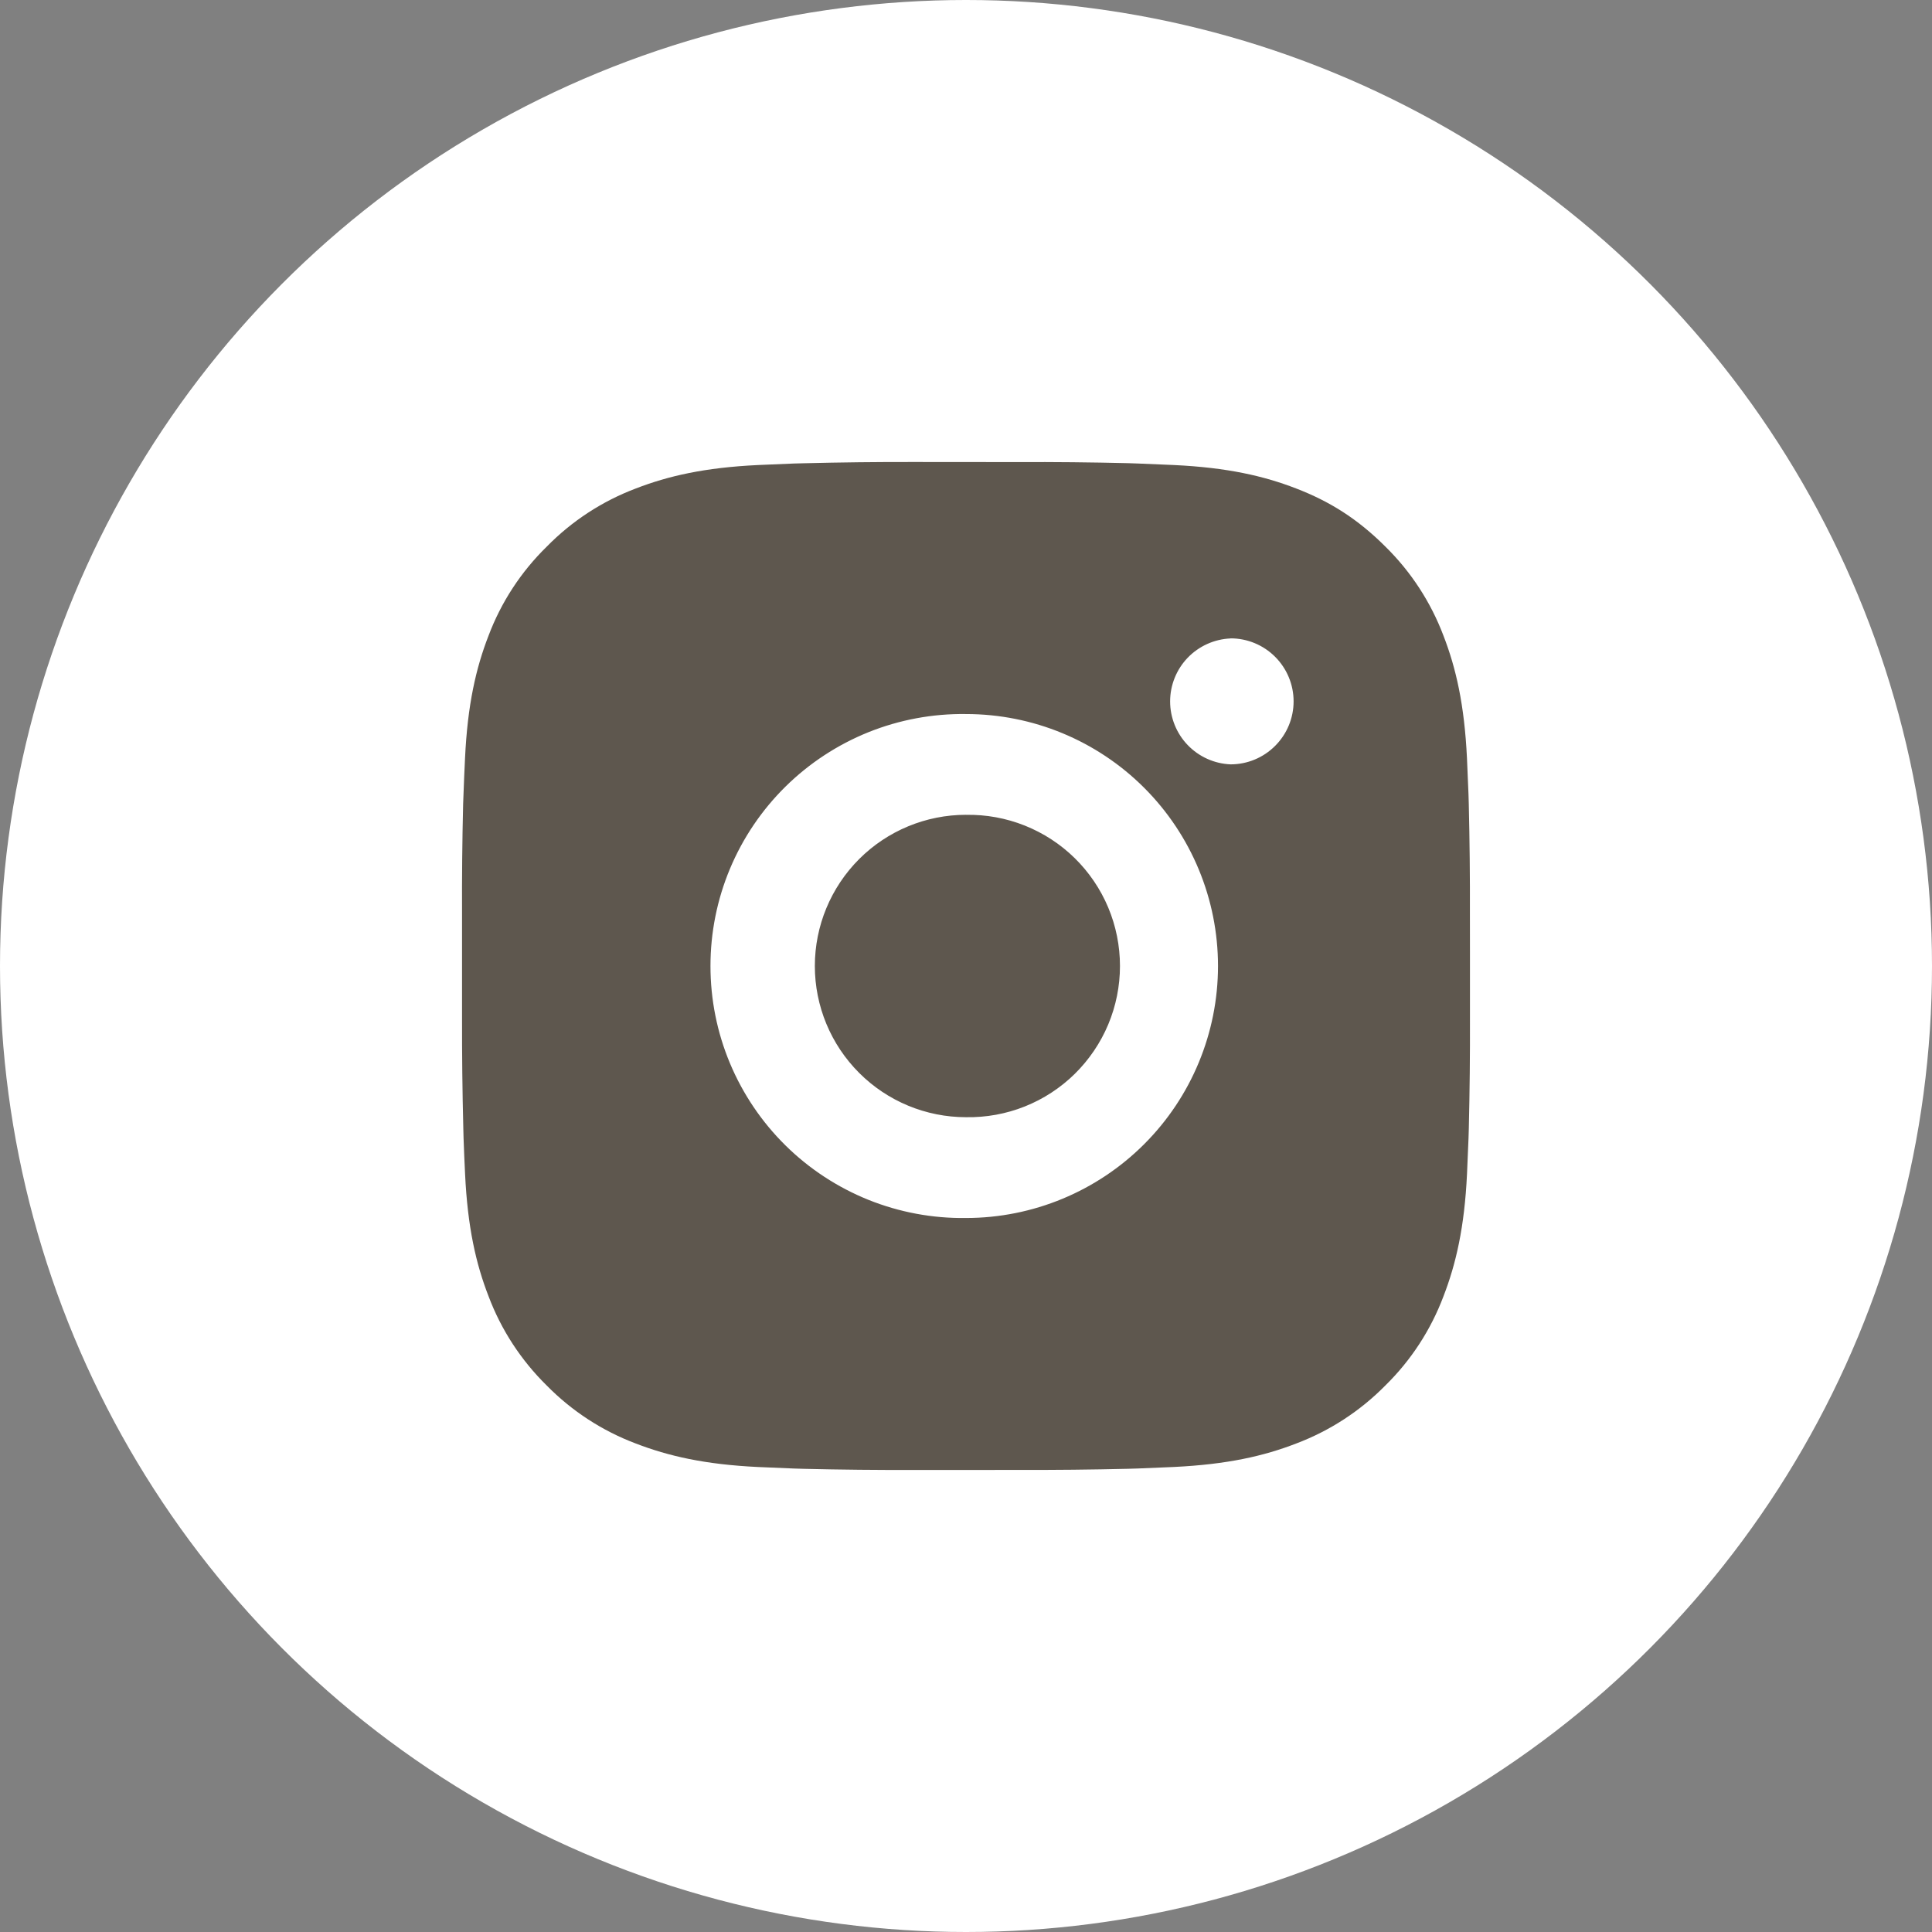
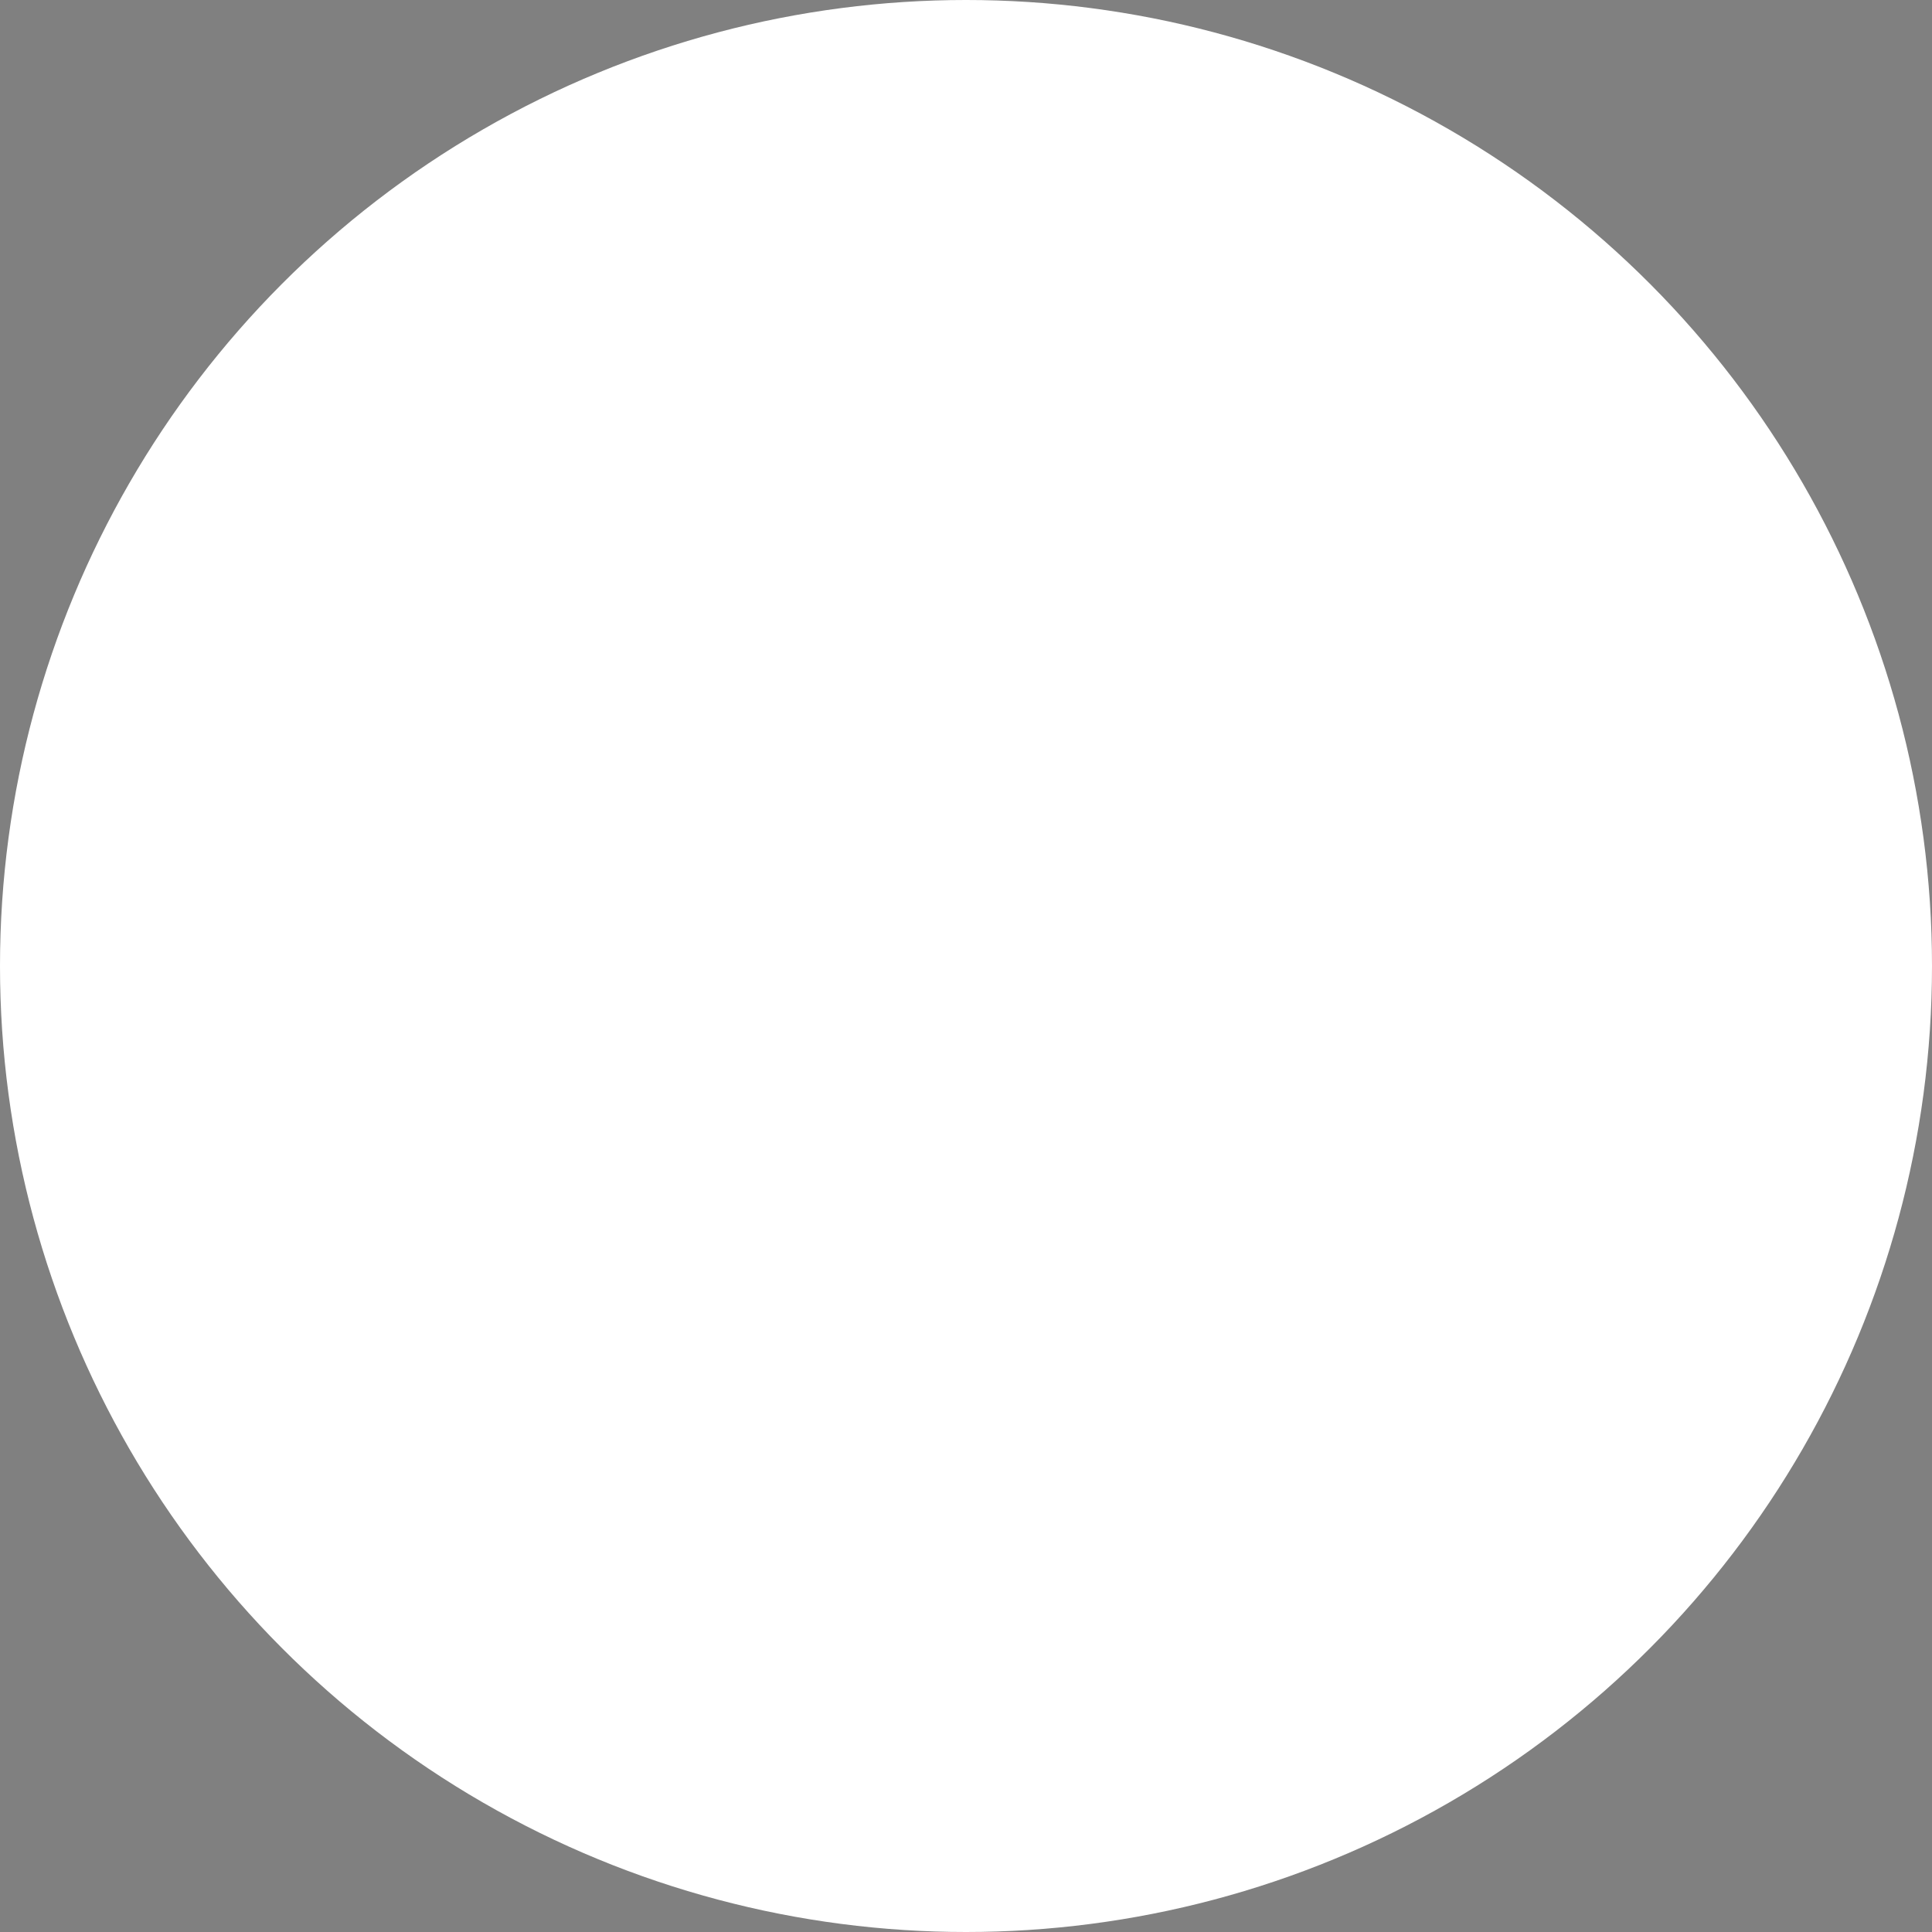
<svg xmlns="http://www.w3.org/2000/svg" width="46" height="46" viewBox="0 0 46 46" fill="none">
  <rect x="0" y="0" width="46" height="46" fill="#808080" stroke="none" />
  <circle cx="23" cy="23" r="23" fill="white" />
-   <path d="M24.234 11.002C25.109 10.998 25.985 11.007 26.86 11.028L27.093 11.036C27.362 11.046 27.627 11.058 27.947 11.072C29.224 11.132 30.095 11.334 30.86 11.63C31.652 11.935 32.319 12.348 32.986 13.015C33.596 13.614 34.068 14.34 34.37 15.14C34.666 15.905 34.867 16.777 34.928 18.054C34.942 18.373 34.954 18.639 34.964 18.908L34.971 19.141C34.992 20.016 35.001 20.891 34.998 21.766L34.999 22.662V24.233C35.002 25.109 34.993 25.985 34.972 26.86L34.965 27.093C34.955 27.362 34.943 27.627 34.929 27.947C34.869 29.224 34.665 30.095 34.37 30.86C34.069 31.661 33.597 32.387 32.986 32.986C32.386 33.596 31.66 34.068 30.86 34.37C30.095 34.666 29.224 34.867 27.947 34.928C27.627 34.942 27.362 34.954 27.093 34.964L26.86 34.971C25.985 34.992 25.109 35.001 24.234 34.998L23.338 34.999H21.768C20.892 35.002 20.017 34.993 19.141 34.972L18.908 34.965C18.623 34.954 18.339 34.942 18.054 34.929C16.777 34.869 15.906 34.665 15.14 34.37C14.34 34.069 13.614 33.596 13.015 32.986C12.405 32.386 11.932 31.661 11.631 30.86C11.334 30.095 11.133 29.224 11.073 27.947C11.059 27.663 11.047 27.378 11.037 27.093L11.031 26.86C11.009 25.985 10.999 25.109 11.001 24.233V21.766C10.997 20.891 11.006 20.016 11.027 19.141L11.036 18.908C11.045 18.639 11.057 18.373 11.072 18.054C11.132 16.776 11.333 15.906 11.63 15.14C11.931 14.339 12.405 13.614 13.017 13.016C13.615 12.405 14.34 11.932 15.14 11.63C15.906 11.334 16.776 11.132 18.054 11.072L18.908 11.036L19.141 11.03C20.016 11.008 20.891 10.998 21.767 11L24.234 11.002ZM23 17.001C22.205 16.99 21.416 17.137 20.678 17.433C19.941 17.73 19.269 18.17 18.703 18.728C18.137 19.286 17.687 19.951 17.38 20.685C17.073 21.418 16.916 22.205 16.916 23C16.916 23.796 17.073 24.583 17.38 25.316C17.687 26.049 18.137 26.715 18.703 27.273C19.269 27.831 19.941 28.271 20.678 28.568C21.416 28.864 22.205 29.011 23 29C24.591 29 26.117 28.367 27.242 27.242C28.368 26.117 29 24.591 29 23C29 21.409 28.368 19.883 27.242 18.757C26.117 17.632 24.591 17.001 23 17.001ZM23 19.401C23.478 19.392 23.953 19.479 24.398 19.656C24.842 19.833 25.247 20.096 25.588 20.431C25.929 20.766 26.201 21.166 26.386 21.607C26.571 22.048 26.666 22.522 26.666 23C26.666 23.478 26.571 23.952 26.386 24.393C26.201 24.834 25.93 25.233 25.589 25.569C25.248 25.904 24.843 26.168 24.399 26.345C23.955 26.522 23.48 26.608 23.001 26.6C22.047 26.6 21.131 26.221 20.456 25.545C19.781 24.87 19.401 23.955 19.401 23C19.401 22.045 19.781 21.13 20.456 20.454C21.131 19.779 22.047 19.4 23.001 19.4L23 19.401ZM29.3 15.201C28.913 15.217 28.547 15.382 28.278 15.661C28.01 15.94 27.86 16.313 27.86 16.7C27.86 17.087 28.01 17.46 28.278 17.739C28.547 18.019 28.913 18.183 29.3 18.199C29.698 18.199 30.079 18.041 30.36 17.759C30.642 17.478 30.8 17.097 30.8 16.699C30.8 16.301 30.642 15.92 30.36 15.638C30.079 15.357 29.698 15.199 29.3 15.199V15.201Z" fill="#5E574E" />
</svg>